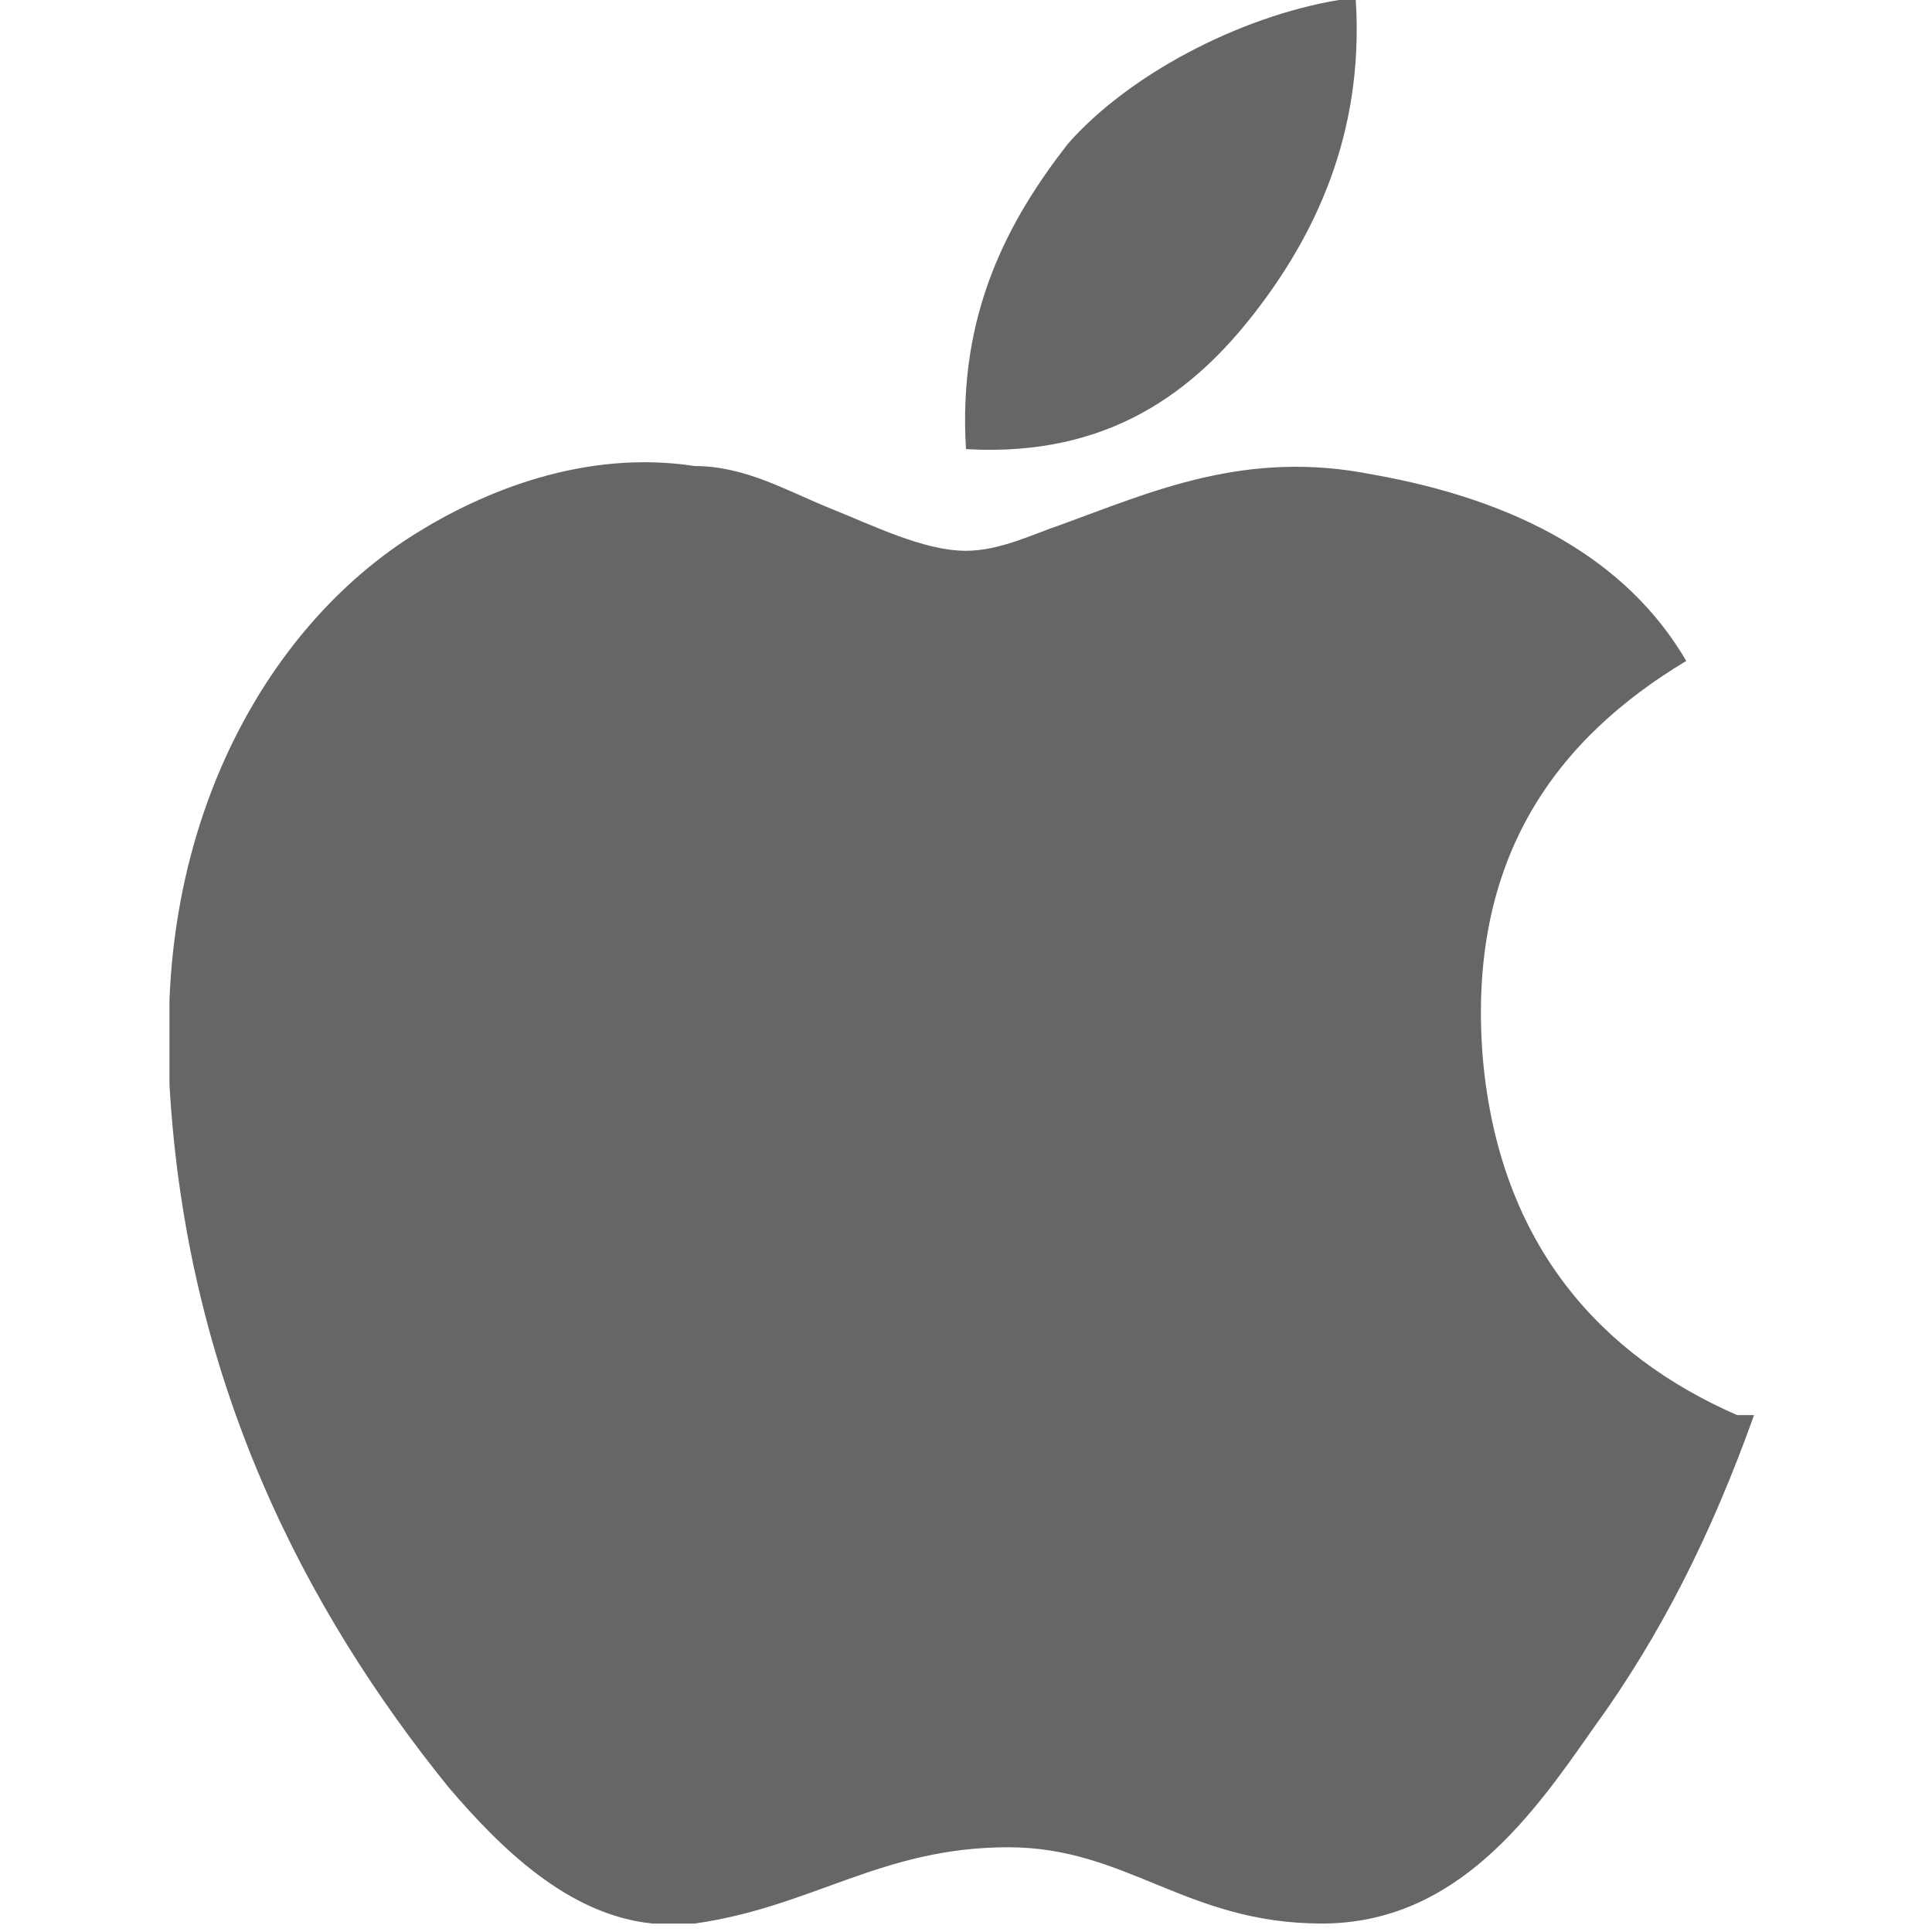
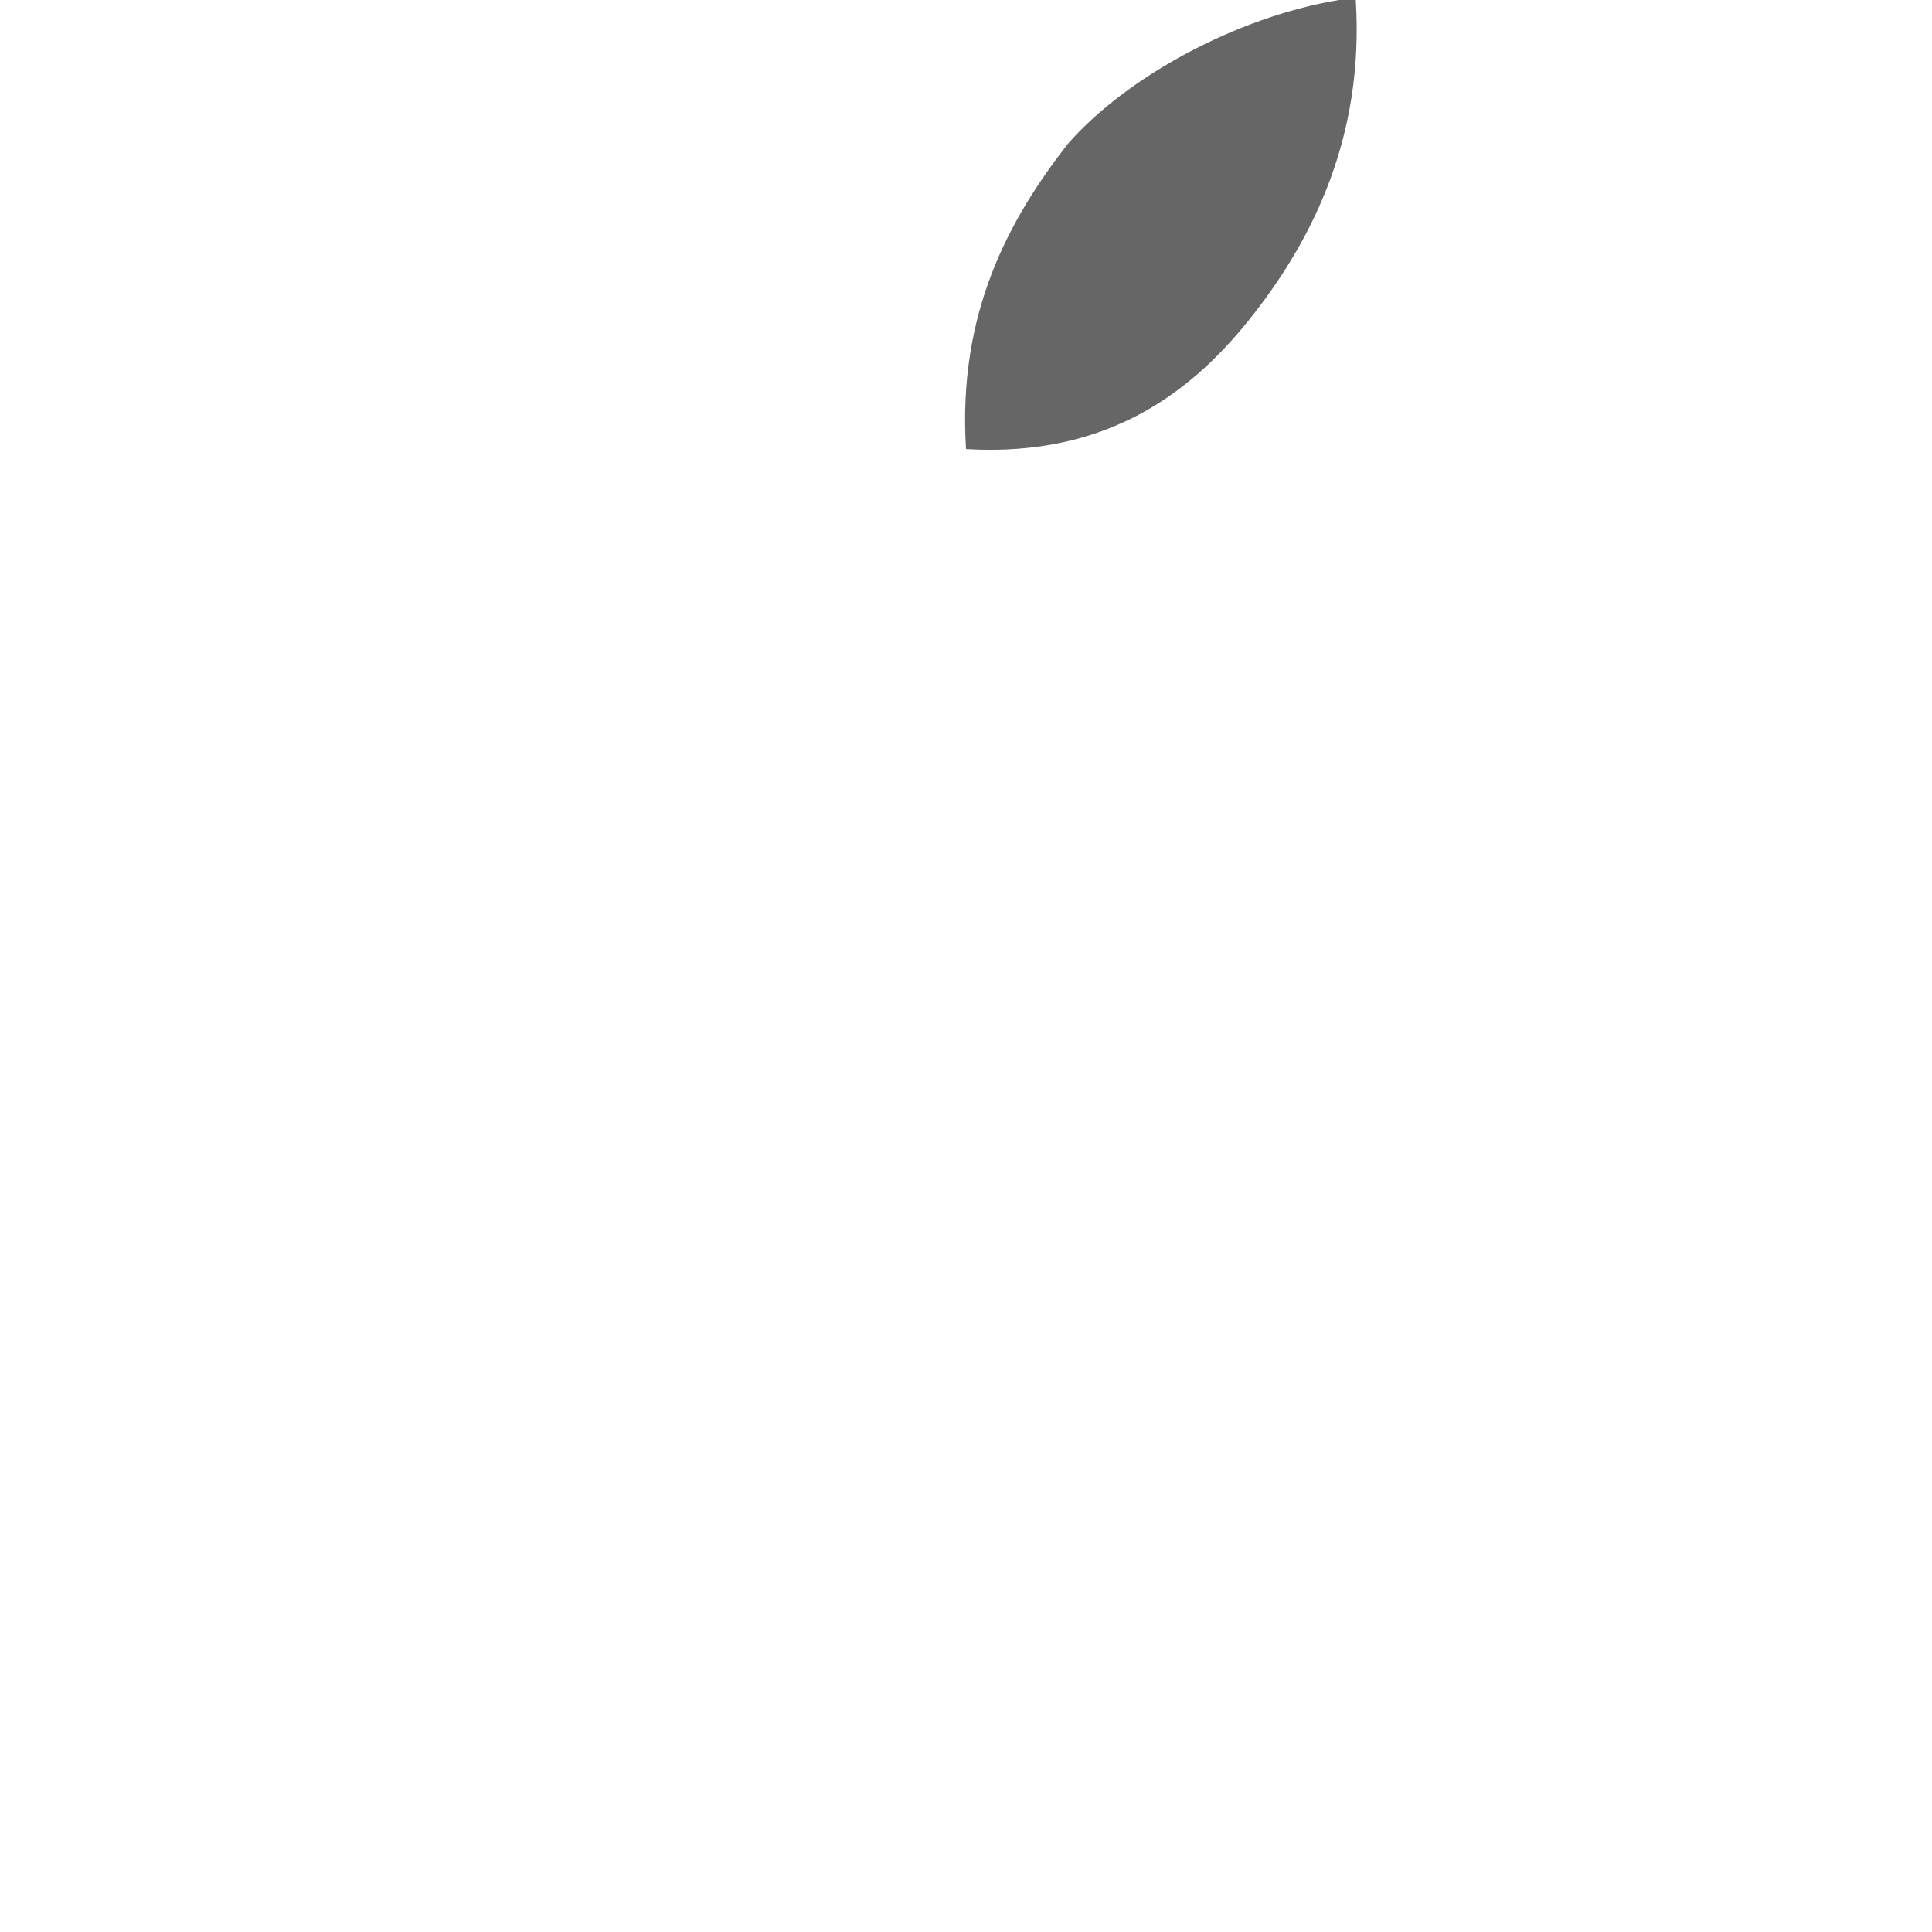
<svg xmlns="http://www.w3.org/2000/svg" id="Capa_1" version="1.1" viewBox="0 0 22.8 22.8">
  <defs>
    <style>
      .st0 {
        fill: #666;
      }
    </style>
  </defs>
  <path class="st0" d="M15.8,0h.2c.1,1.6-.5,2.8-1.2,3.7-.7.9-1.7,1.7-3.4,1.6-.1-1.6.5-2.7,1.2-3.6C13.3.9,14.6.2,15.8,0Z" />
-   <path class="st0" d="M20.7,16.7h0c-.5,1.4-1.1,2.6-1.9,3.7-.7,1-1.6,2.3-3.2,2.3s-2.3-.9-3.7-.9c-1.5,0-2.3.7-3.7.9h-.5c-1-.1-1.8-.9-2.4-1.6-1.7-2.1-3.1-4.8-3.3-8.3v-1c.1-2.5,1.3-4.5,2.9-5.5.8-.5,2-1,3.3-.8.6,0,1.1.3,1.6.5.5.2,1.1.5,1.6.5.4,0,.8-.2,1.1-.3,1.1-.4,2.2-.9,3.7-.6,1.7.3,3,1,3.7,2.2-1.5.9-2.6,2.3-2.4,4.7.2,2.2,1.4,3.5,3,4.2Z" />
</svg>